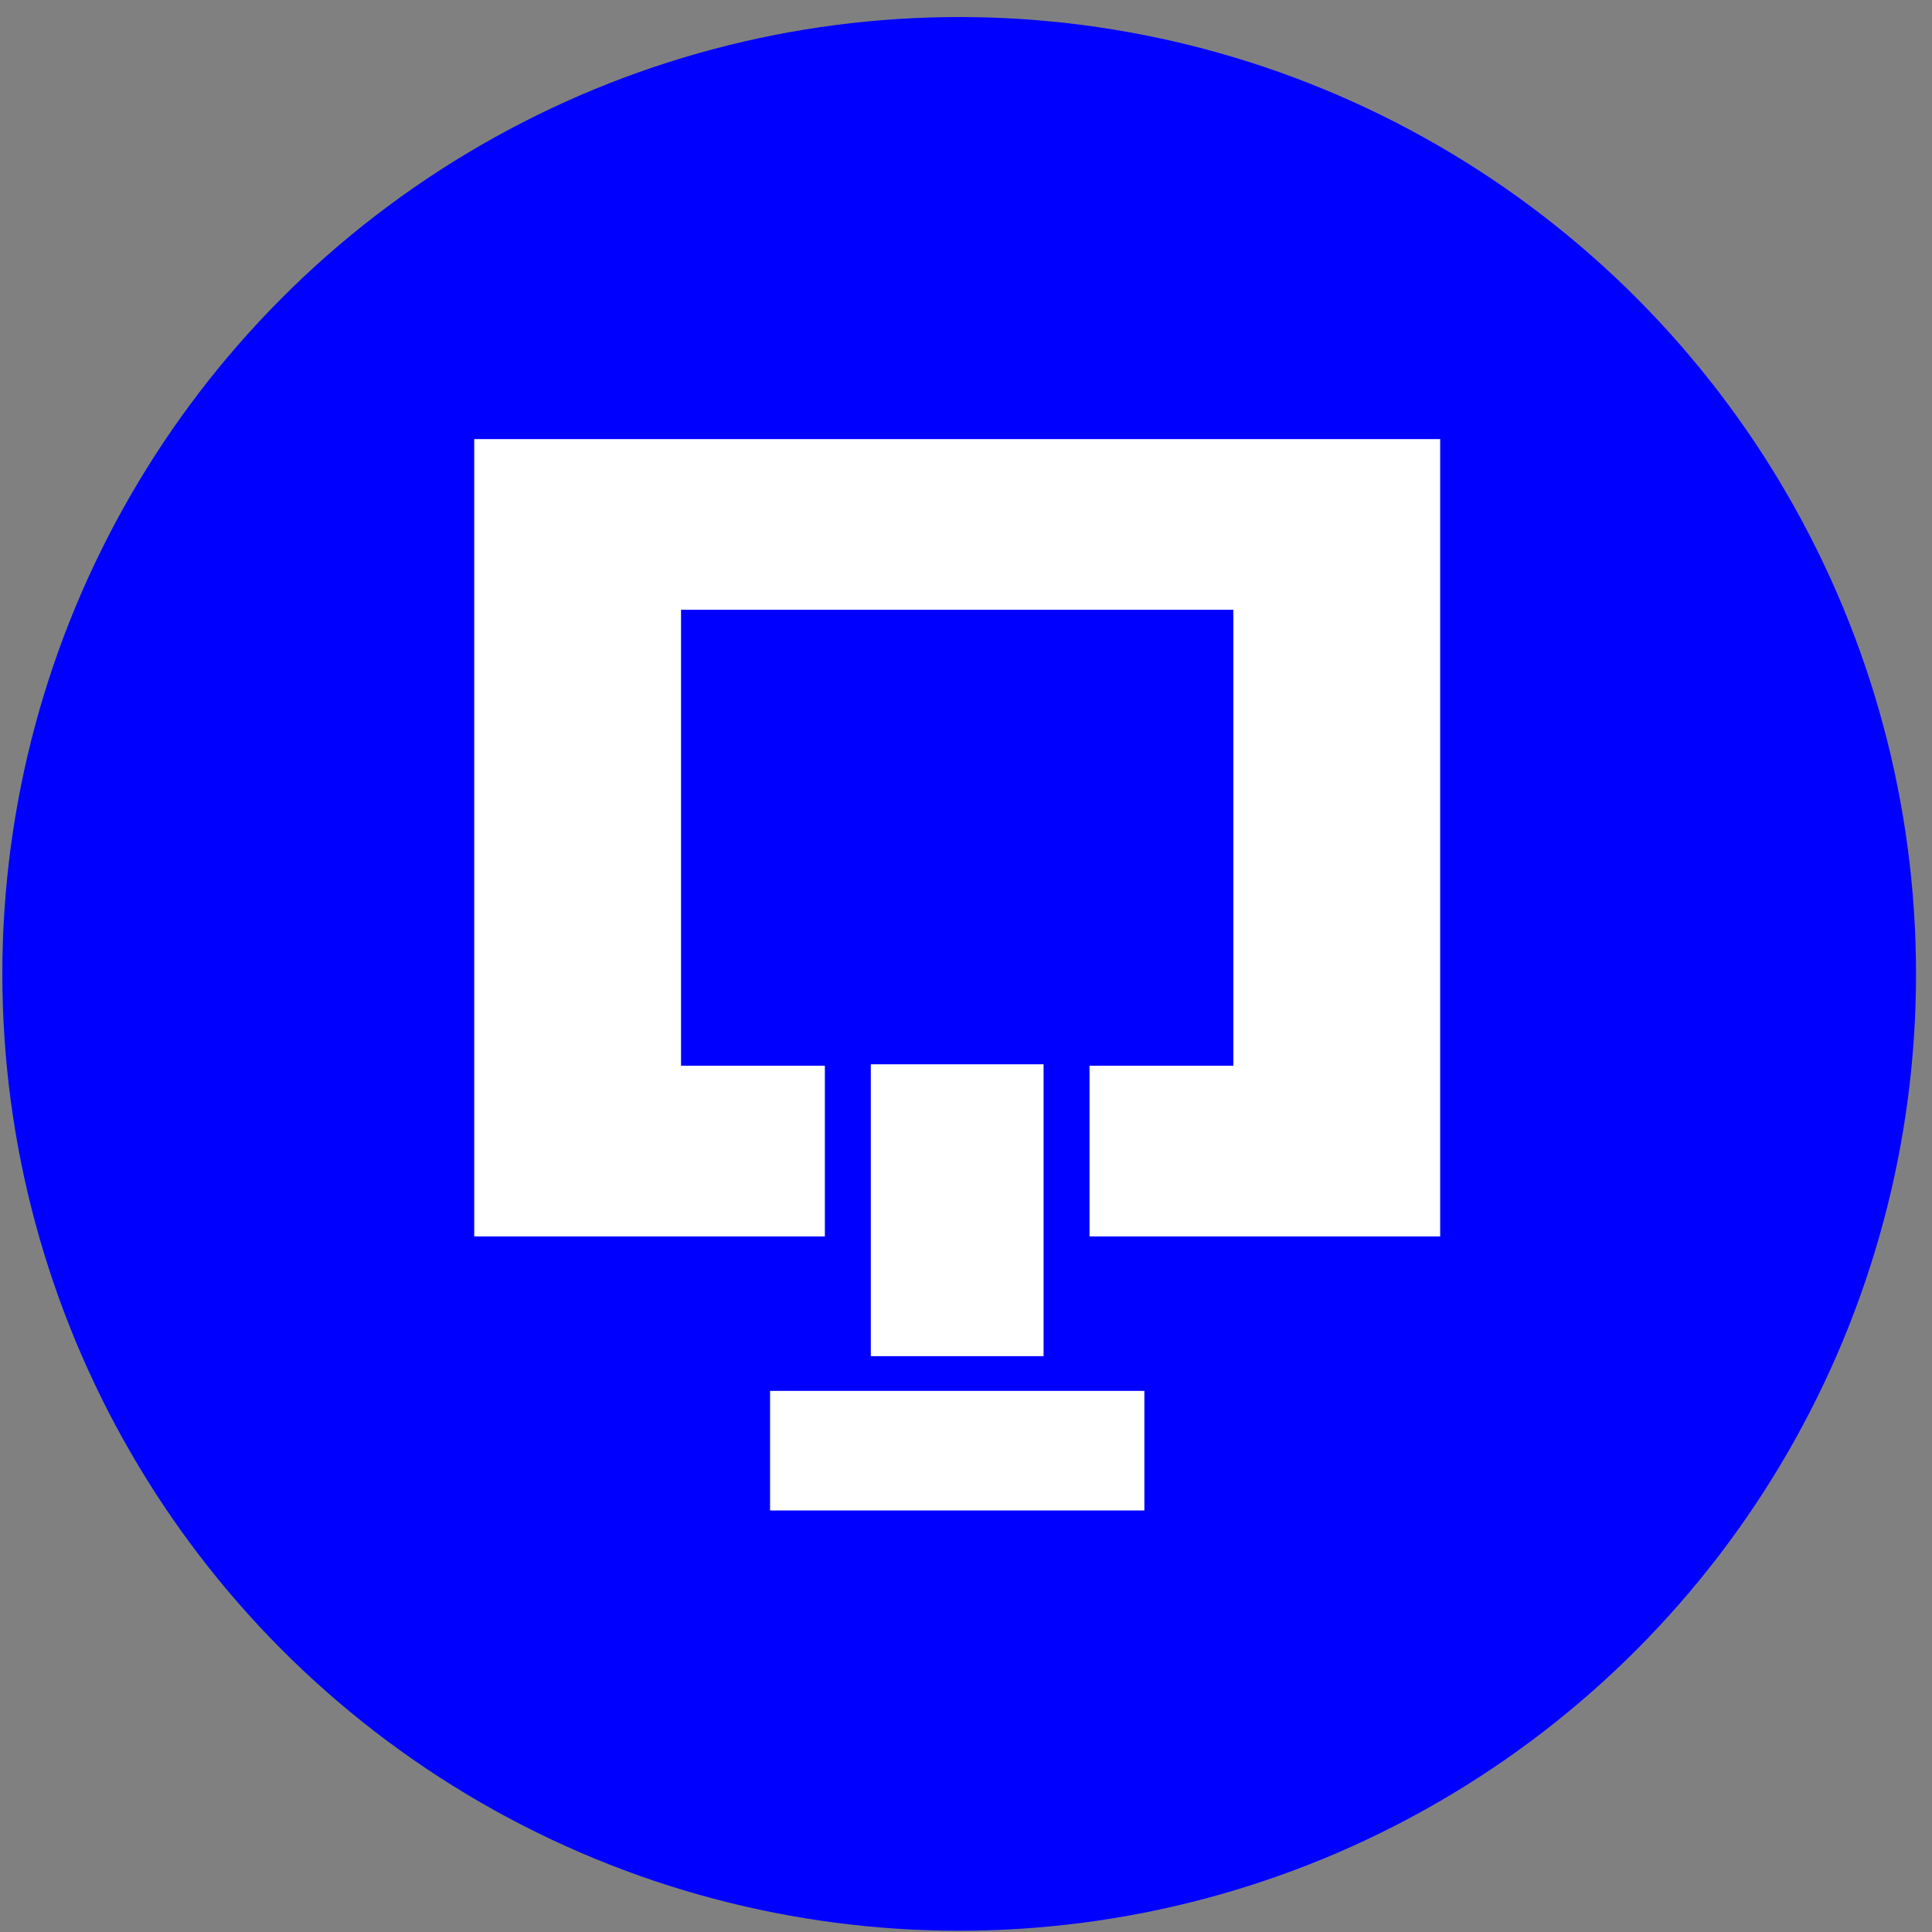
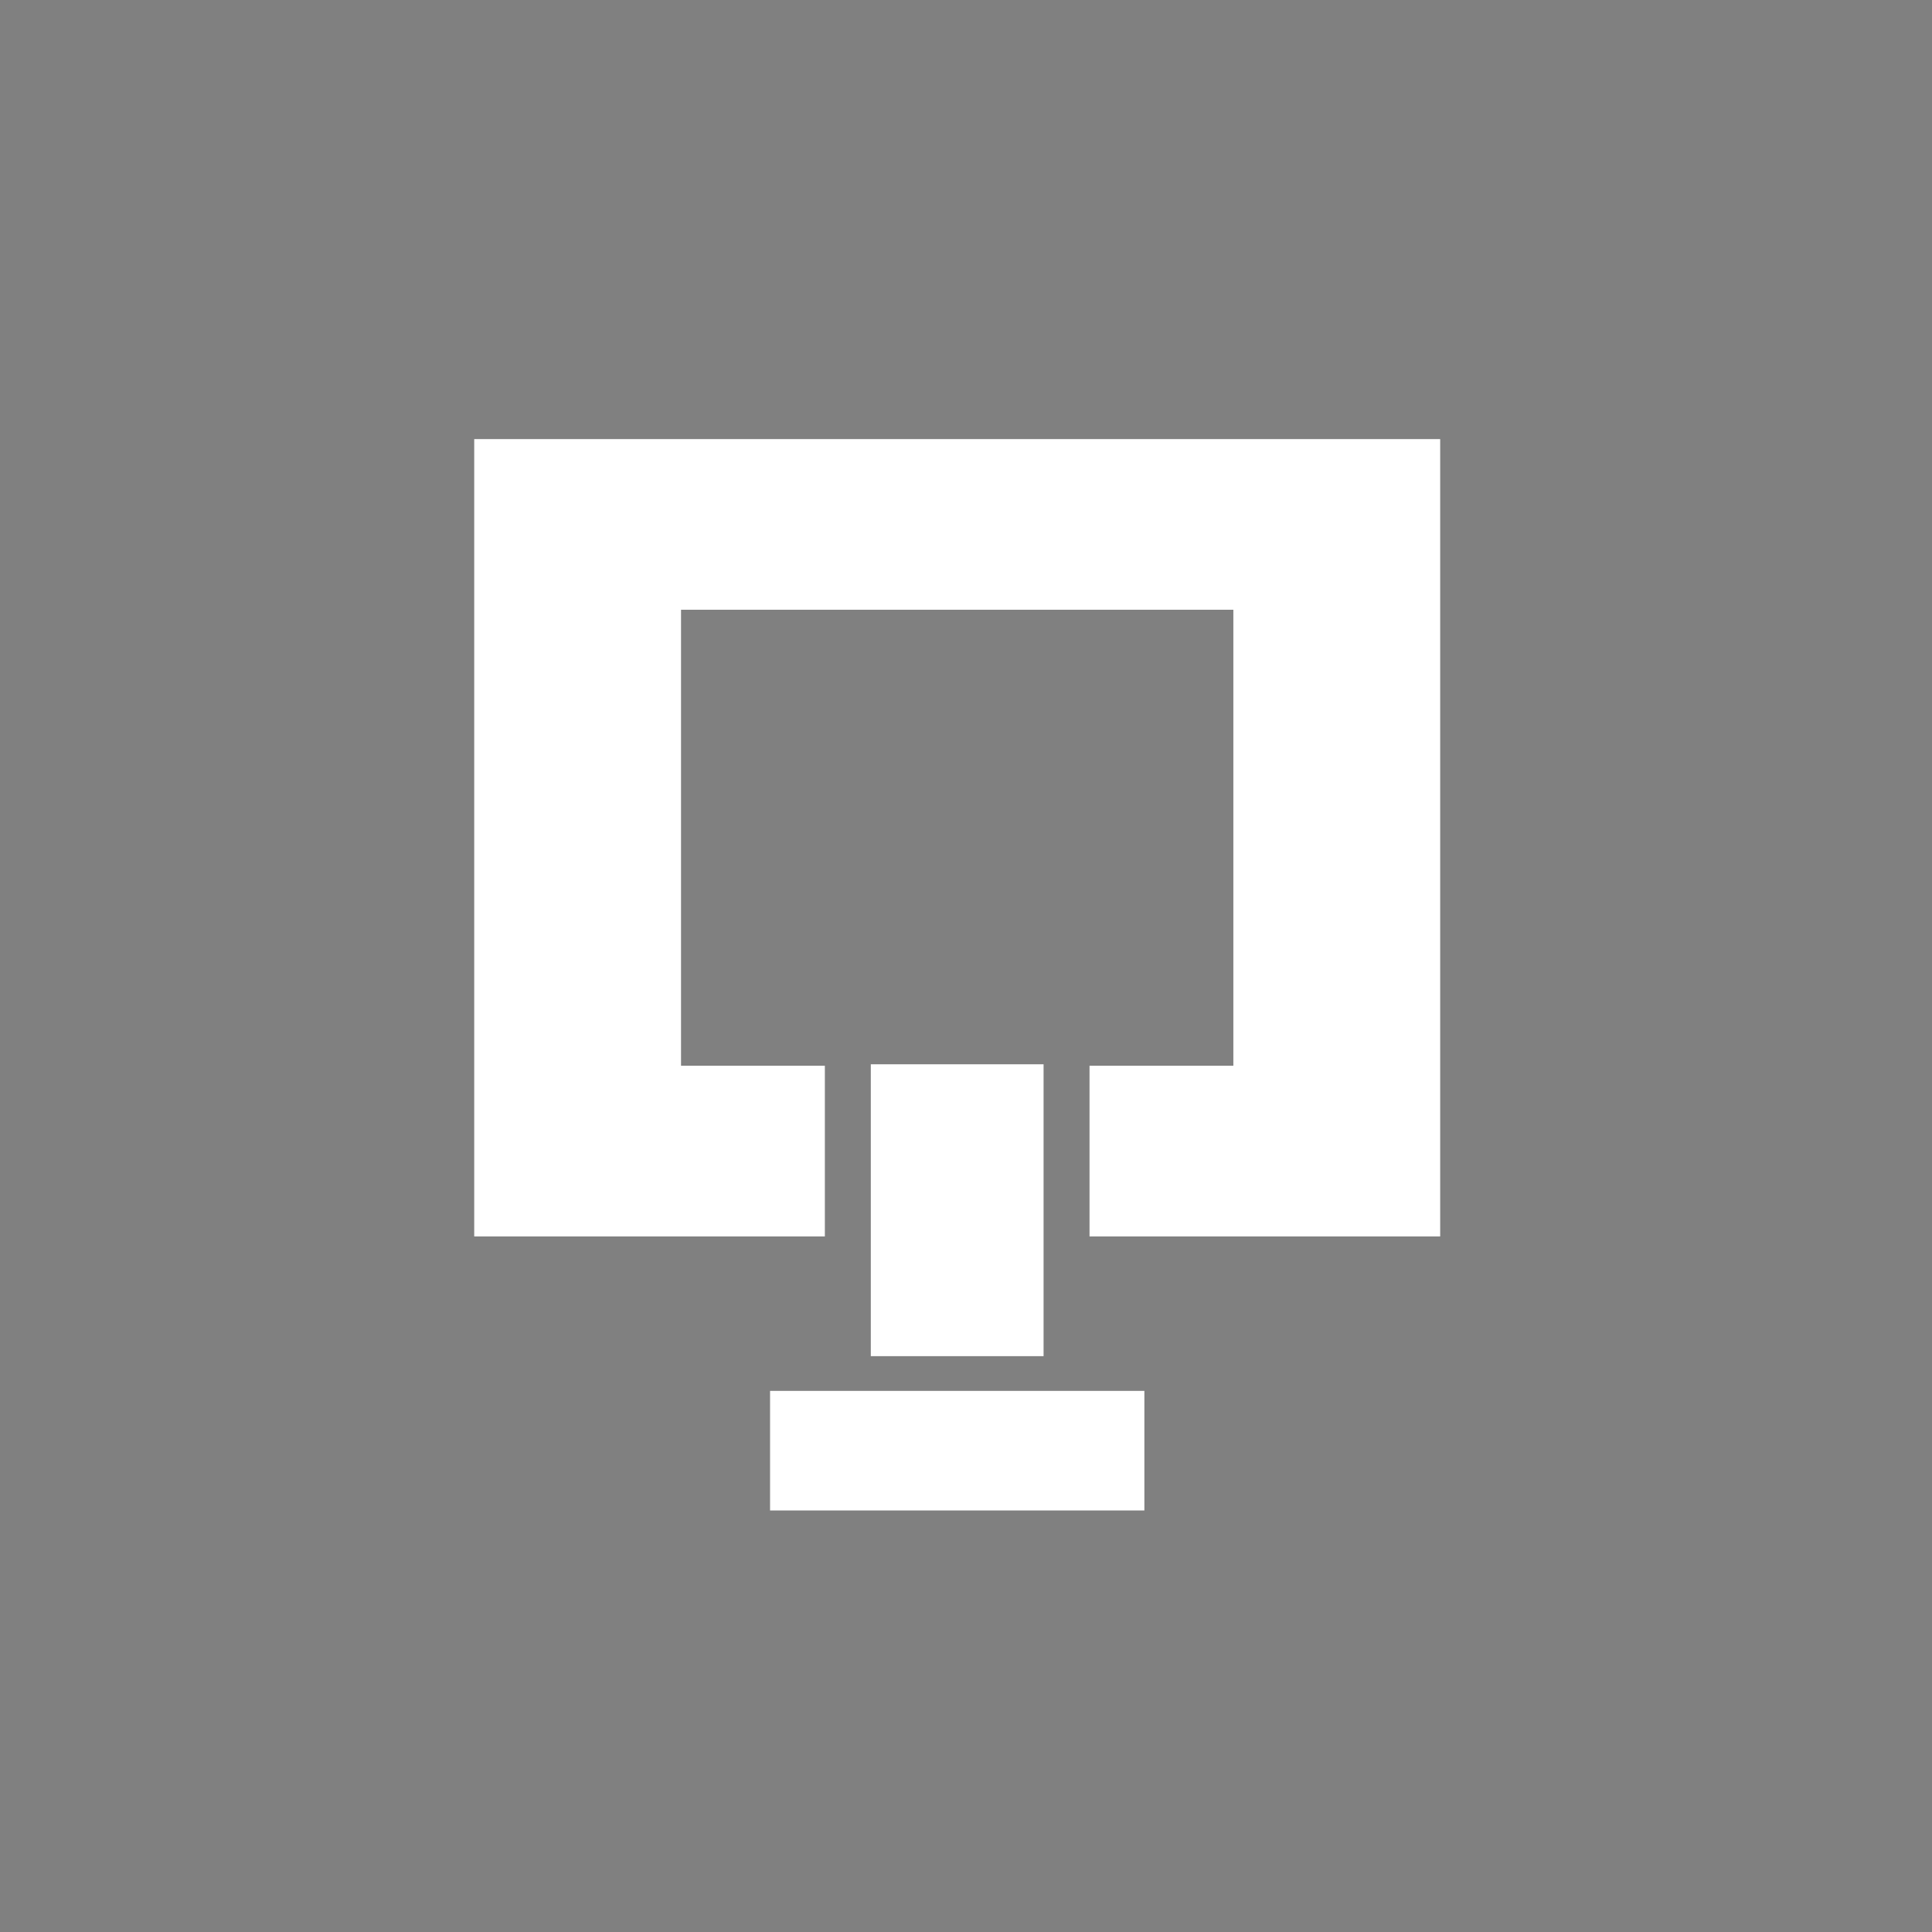
<svg xmlns="http://www.w3.org/2000/svg" width="110" height="110" viewBox="0 0 110 110" fill="none">
  <rect x="0" y="0" width="110" height="110" fill="#808080" stroke="none" />
-   <circle cx="54.612" cy="55.449" r="54.479" fill="#0000FF" />
  <g clip-path="url(#clip0_111_21)">
    <path d="M27 25V70.397H46.964V60.68H38.775V34.717H70.222V60.68H62.033V70.397H81.998V25H27Z" fill="white" />
    <path d="M59.417 60.596H49.58V77.214H59.417V60.596Z" fill="white" />
    <path d="M65.156 79.19H43.844V86H65.156V79.19Z" fill="white" />
  </g>
  <defs>
    <clipPath id="clip0_111_21">
      <rect width="55" height="61" fill="white" transform="translate(27 25)" />
    </clipPath>
  </defs>
</svg>